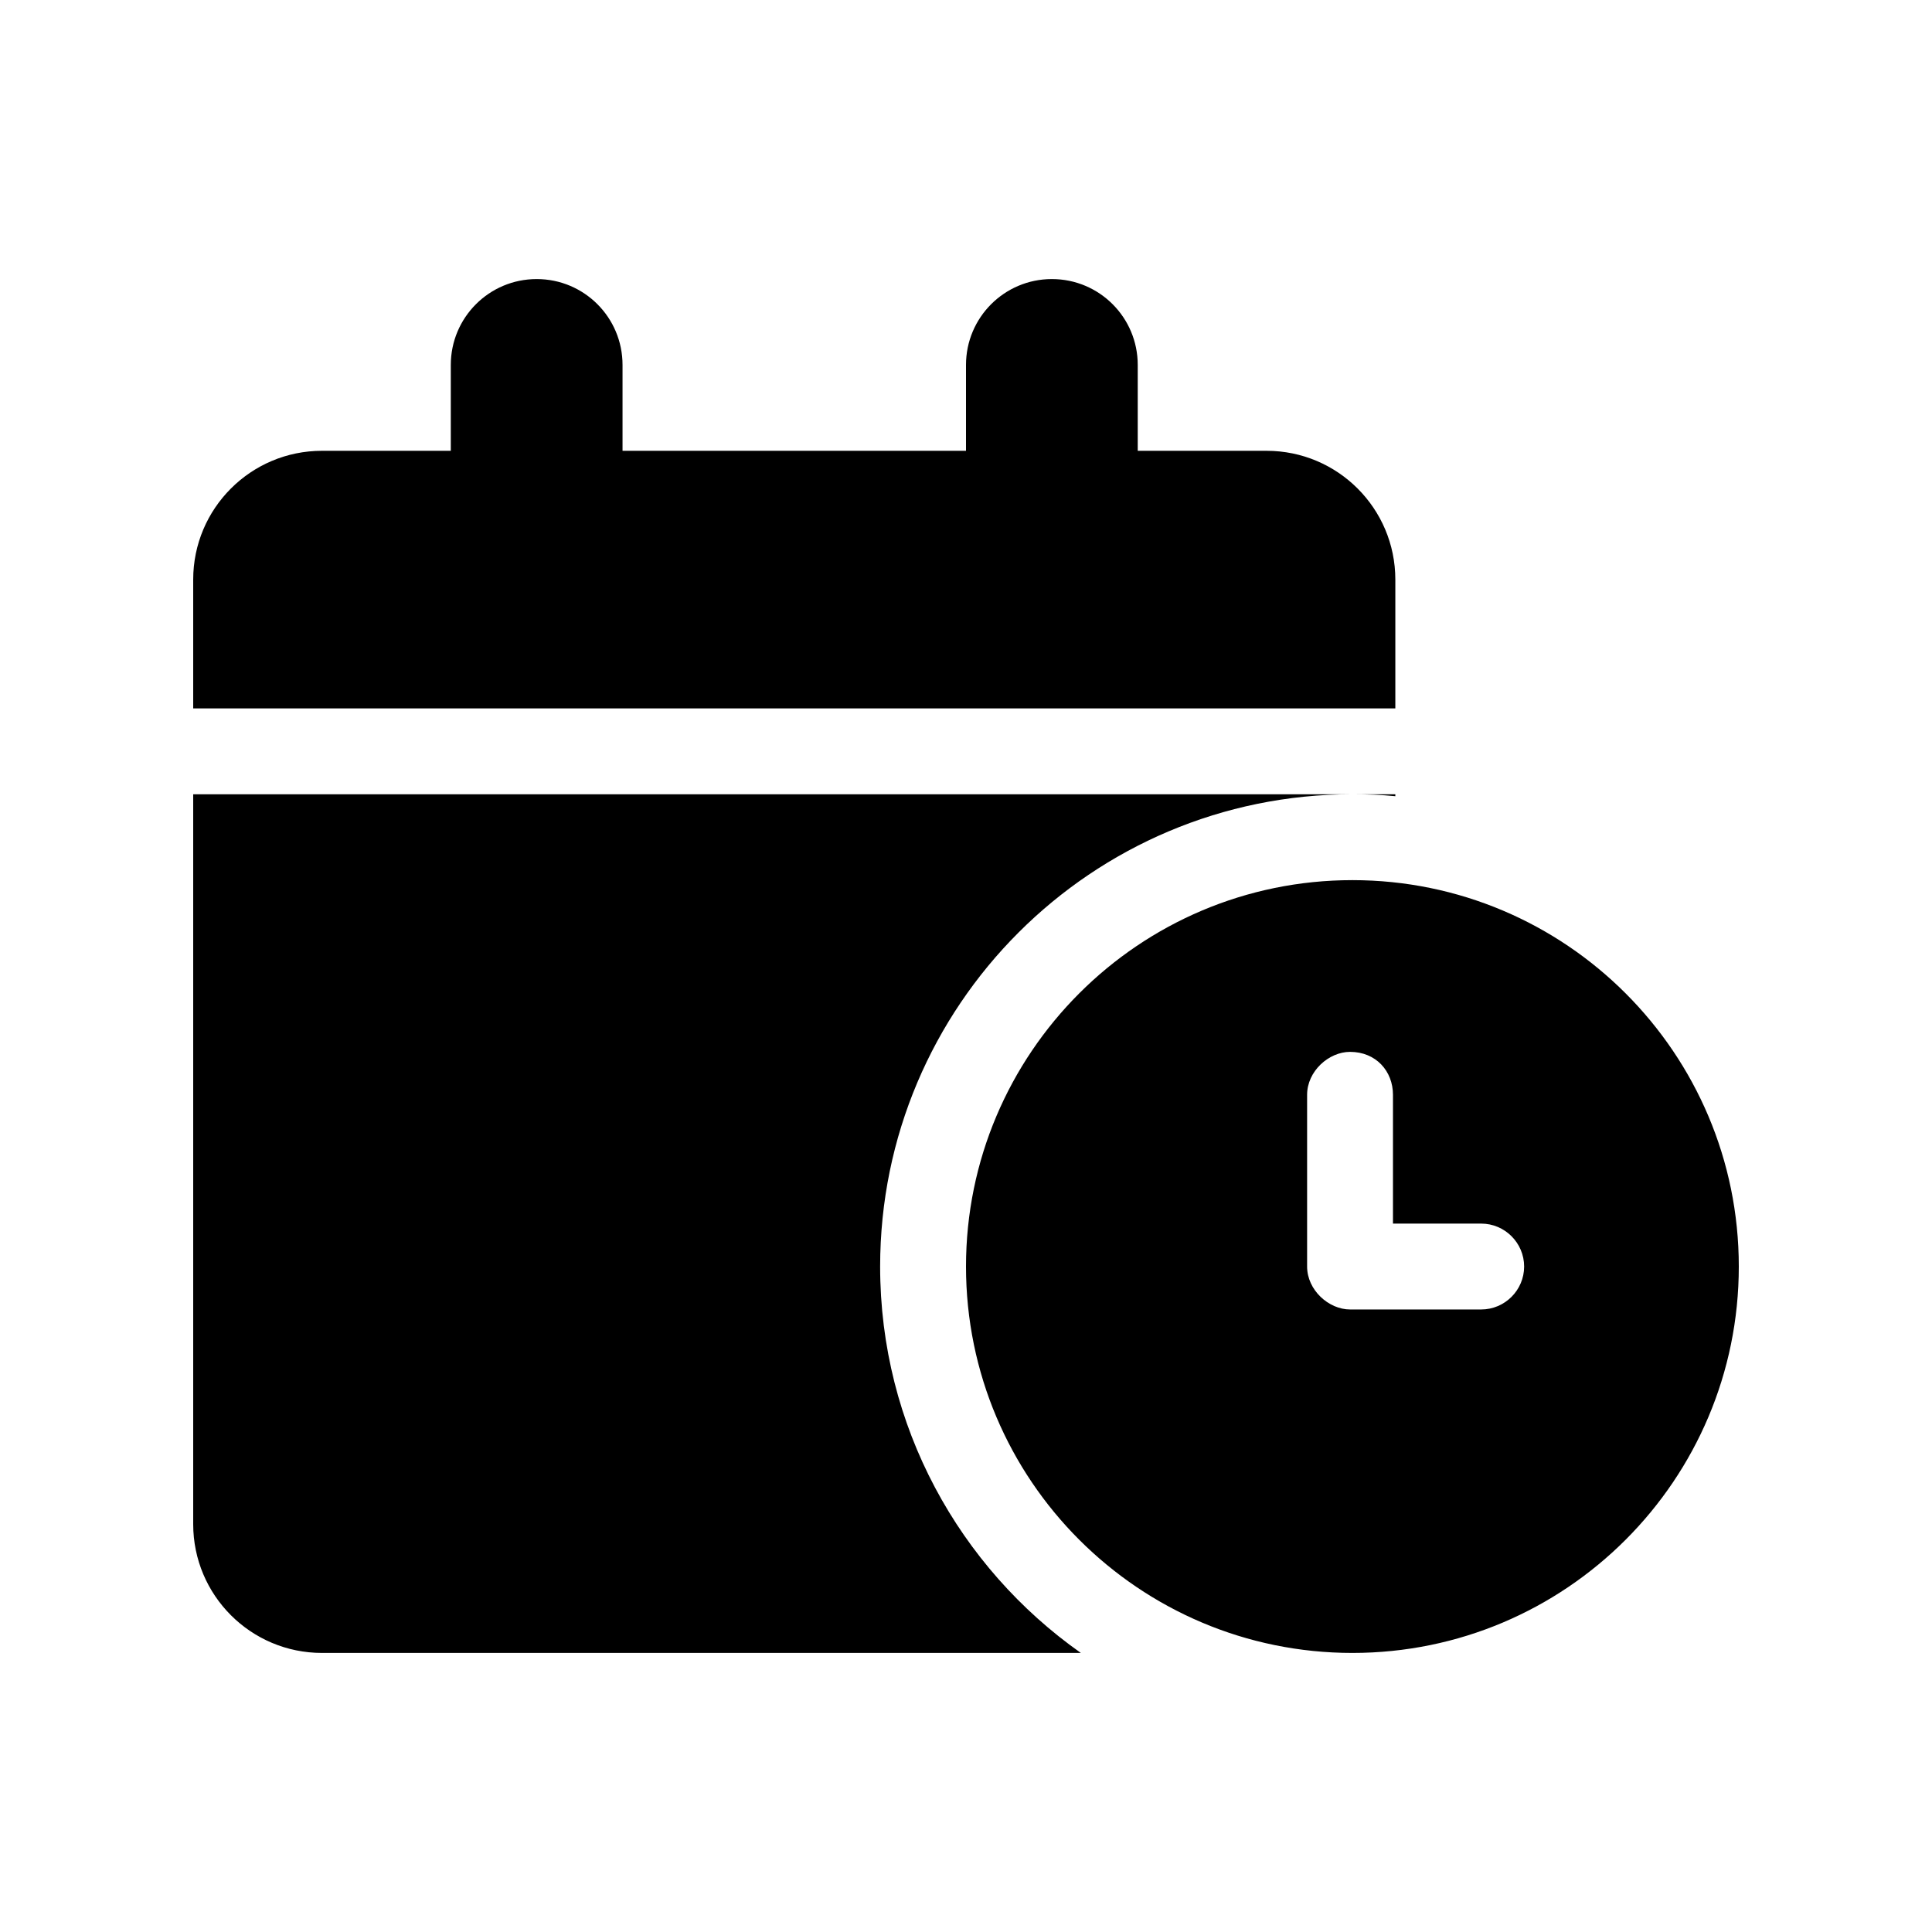
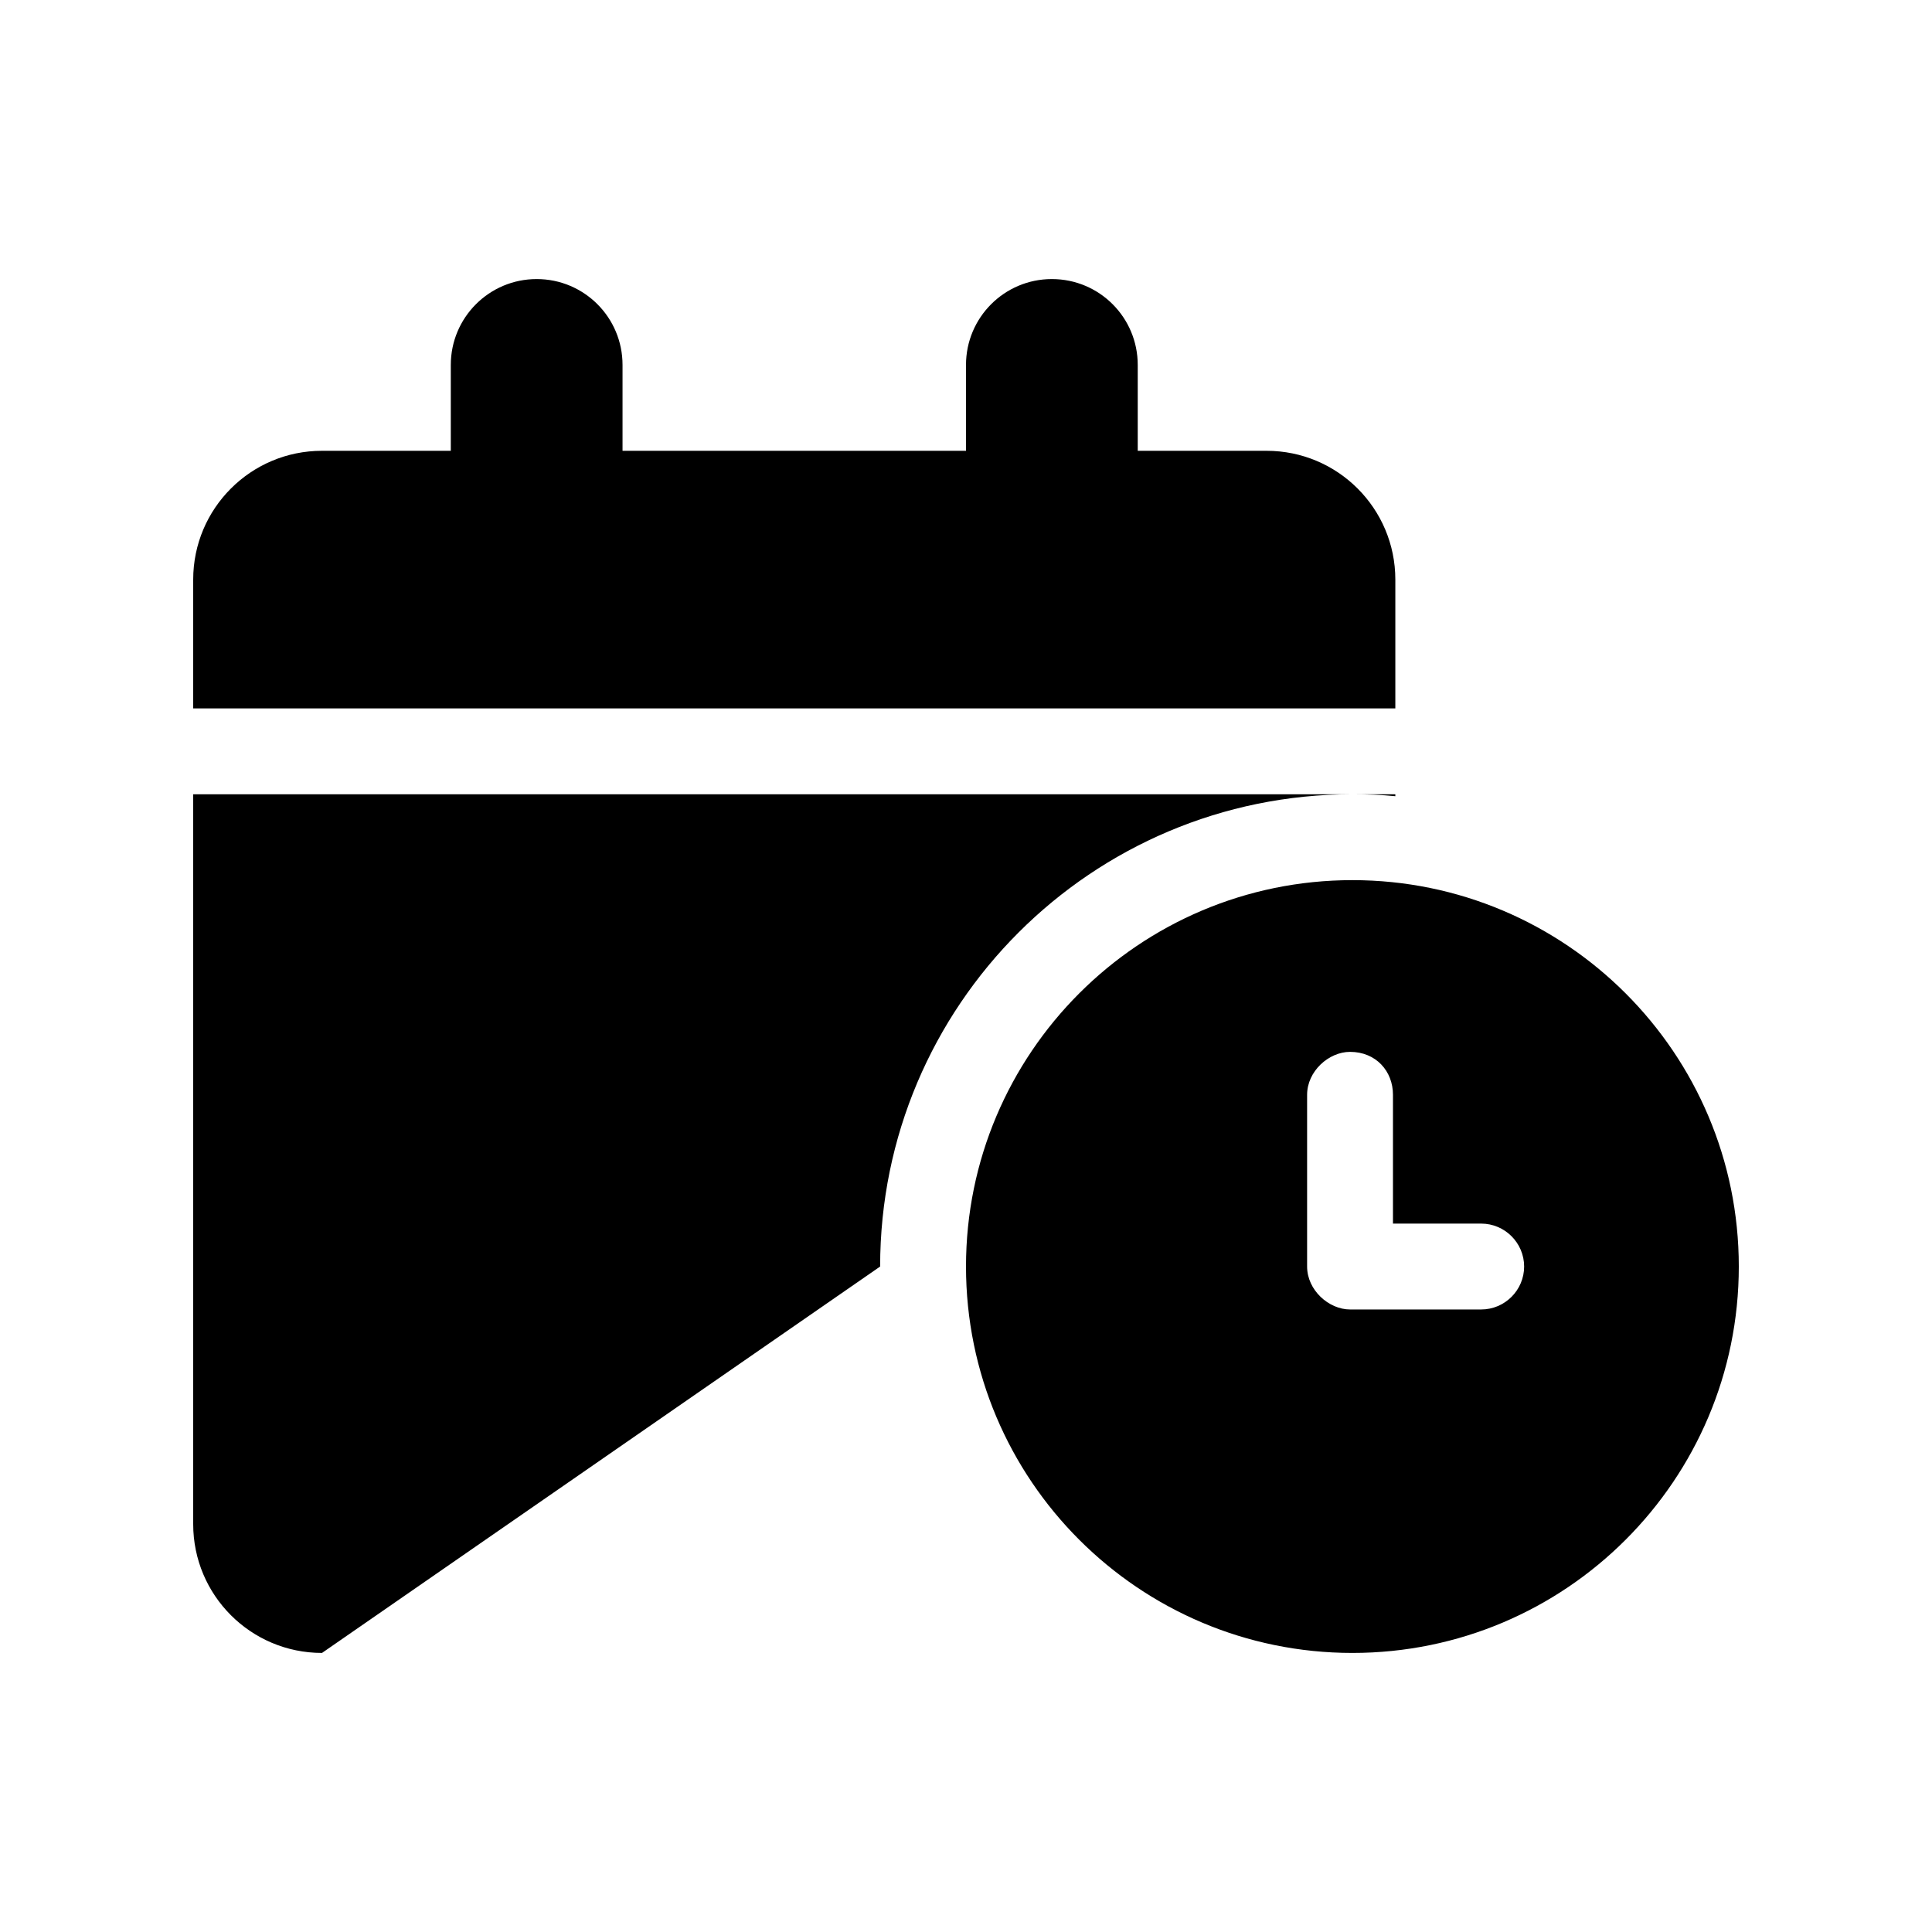
<svg xmlns="http://www.w3.org/2000/svg" width="18px" height="18px" viewBox="0 0 18 18" version="1.1">
  <title>icon_hours</title>
  <g id="Brand-Landing" stroke="none" stroke-width="1" fill="none" fill-rule="evenodd">
    <g id="Retailer" transform="translate(-754, -836)" fill="#000000">
      <g id="header" transform="translate(0, 139)">
        <g id="actions" transform="translate(462, 684)">
          <g id="btn-center" transform="translate(258, 0)">
            <g id="content" transform="translate(34, 12)">
              <g id="icon_hours" transform="translate(1.8, 3.6)">
-                 <path d="M2.4,0.8 C2.4,0.358 2.758,-1.33226763e-15 3.2,-1.33226763e-15 C3.643,-1.33226763e-15 4,0.358 4,0.8 L4,1.6 L7.2,1.6 L7.2,0.8 C7.2,0.358 7.558,-1.33226763e-15 8,-1.33226763e-15 C8.443,-1.33226763e-15 8.8,0.358 8.8,0.8 L8.8,1.6 L10,1.6 C10.663,1.6 11.2,2.137 11.2,2.8 L11.2,4 L-4.4408921e-16,4 L-4.4408921e-16,2.8 C-4.4408921e-16,2.137 0.537,1.6 1.2,1.6 L2.4,1.6 L2.4,0.8 Z M11.2,4.818 C11.068,4.805 10.935,4.8 10.8,4.8 C8.37,4.8 6.4,6.77 6.4,9.2 C6.4,10.688 7.14,12.003 8.27,12.8 L1.2,12.8 C0.537,12.8 -4.4408921e-16,12.263 -4.4408921e-16,11.6 L-4.4408921e-16,4.8 L10.8,4.8 L11.2,4.8 L11.2,4.818 Z M14.4,9.2 C14.4,11.188 12.788,12.8 10.8,12.8 C8.813,12.8 7.2,11.188 7.2,9.2 C7.2,7.213 8.813,5.6 10.8,5.6 C12.788,5.6 14.4,7.213 14.4,9.2 Z M10.378,7.6 L10.378,9.2 C10.378,9.42 10.58,9.6 10.778,9.6 L12,9.6 C12.22,9.6 12.4,9.42 12.4,9.2 C12.4,8.98 12.22,8.8 12,8.8 L11.178,8.8 L11.178,7.6 C11.178,7.38 11.02,7.2 10.778,7.2 C10.58,7.2 10.378,7.38 10.378,7.6 L10.378,7.6 Z" id="icon/calendar-clock" />
+                 <path d="M2.4,0.8 C2.4,0.358 2.758,-1.33226763e-15 3.2,-1.33226763e-15 C3.643,-1.33226763e-15 4,0.358 4,0.8 L4,1.6 L7.2,1.6 L7.2,0.8 C7.2,0.358 7.558,-1.33226763e-15 8,-1.33226763e-15 C8.443,-1.33226763e-15 8.8,0.358 8.8,0.8 L8.8,1.6 L10,1.6 C10.663,1.6 11.2,2.137 11.2,2.8 L11.2,4 L-4.4408921e-16,4 L-4.4408921e-16,2.8 C-4.4408921e-16,2.137 0.537,1.6 1.2,1.6 L2.4,1.6 L2.4,0.8 Z M11.2,4.818 C11.068,4.805 10.935,4.8 10.8,4.8 C8.37,4.8 6.4,6.77 6.4,9.2 L1.2,12.8 C0.537,12.8 -4.4408921e-16,12.263 -4.4408921e-16,11.6 L-4.4408921e-16,4.8 L10.8,4.8 L11.2,4.8 L11.2,4.818 Z M14.4,9.2 C14.4,11.188 12.788,12.8 10.8,12.8 C8.813,12.8 7.2,11.188 7.2,9.2 C7.2,7.213 8.813,5.6 10.8,5.6 C12.788,5.6 14.4,7.213 14.4,9.2 Z M10.378,7.6 L10.378,9.2 C10.378,9.42 10.58,9.6 10.778,9.6 L12,9.6 C12.22,9.6 12.4,9.42 12.4,9.2 C12.4,8.98 12.22,8.8 12,8.8 L11.178,8.8 L11.178,7.6 C11.178,7.38 11.02,7.2 10.778,7.2 C10.58,7.2 10.378,7.38 10.378,7.6 L10.378,7.6 Z" id="icon/calendar-clock" />
              </g>
            </g>
          </g>
        </g>
      </g>
    </g>
  </g>
</svg>